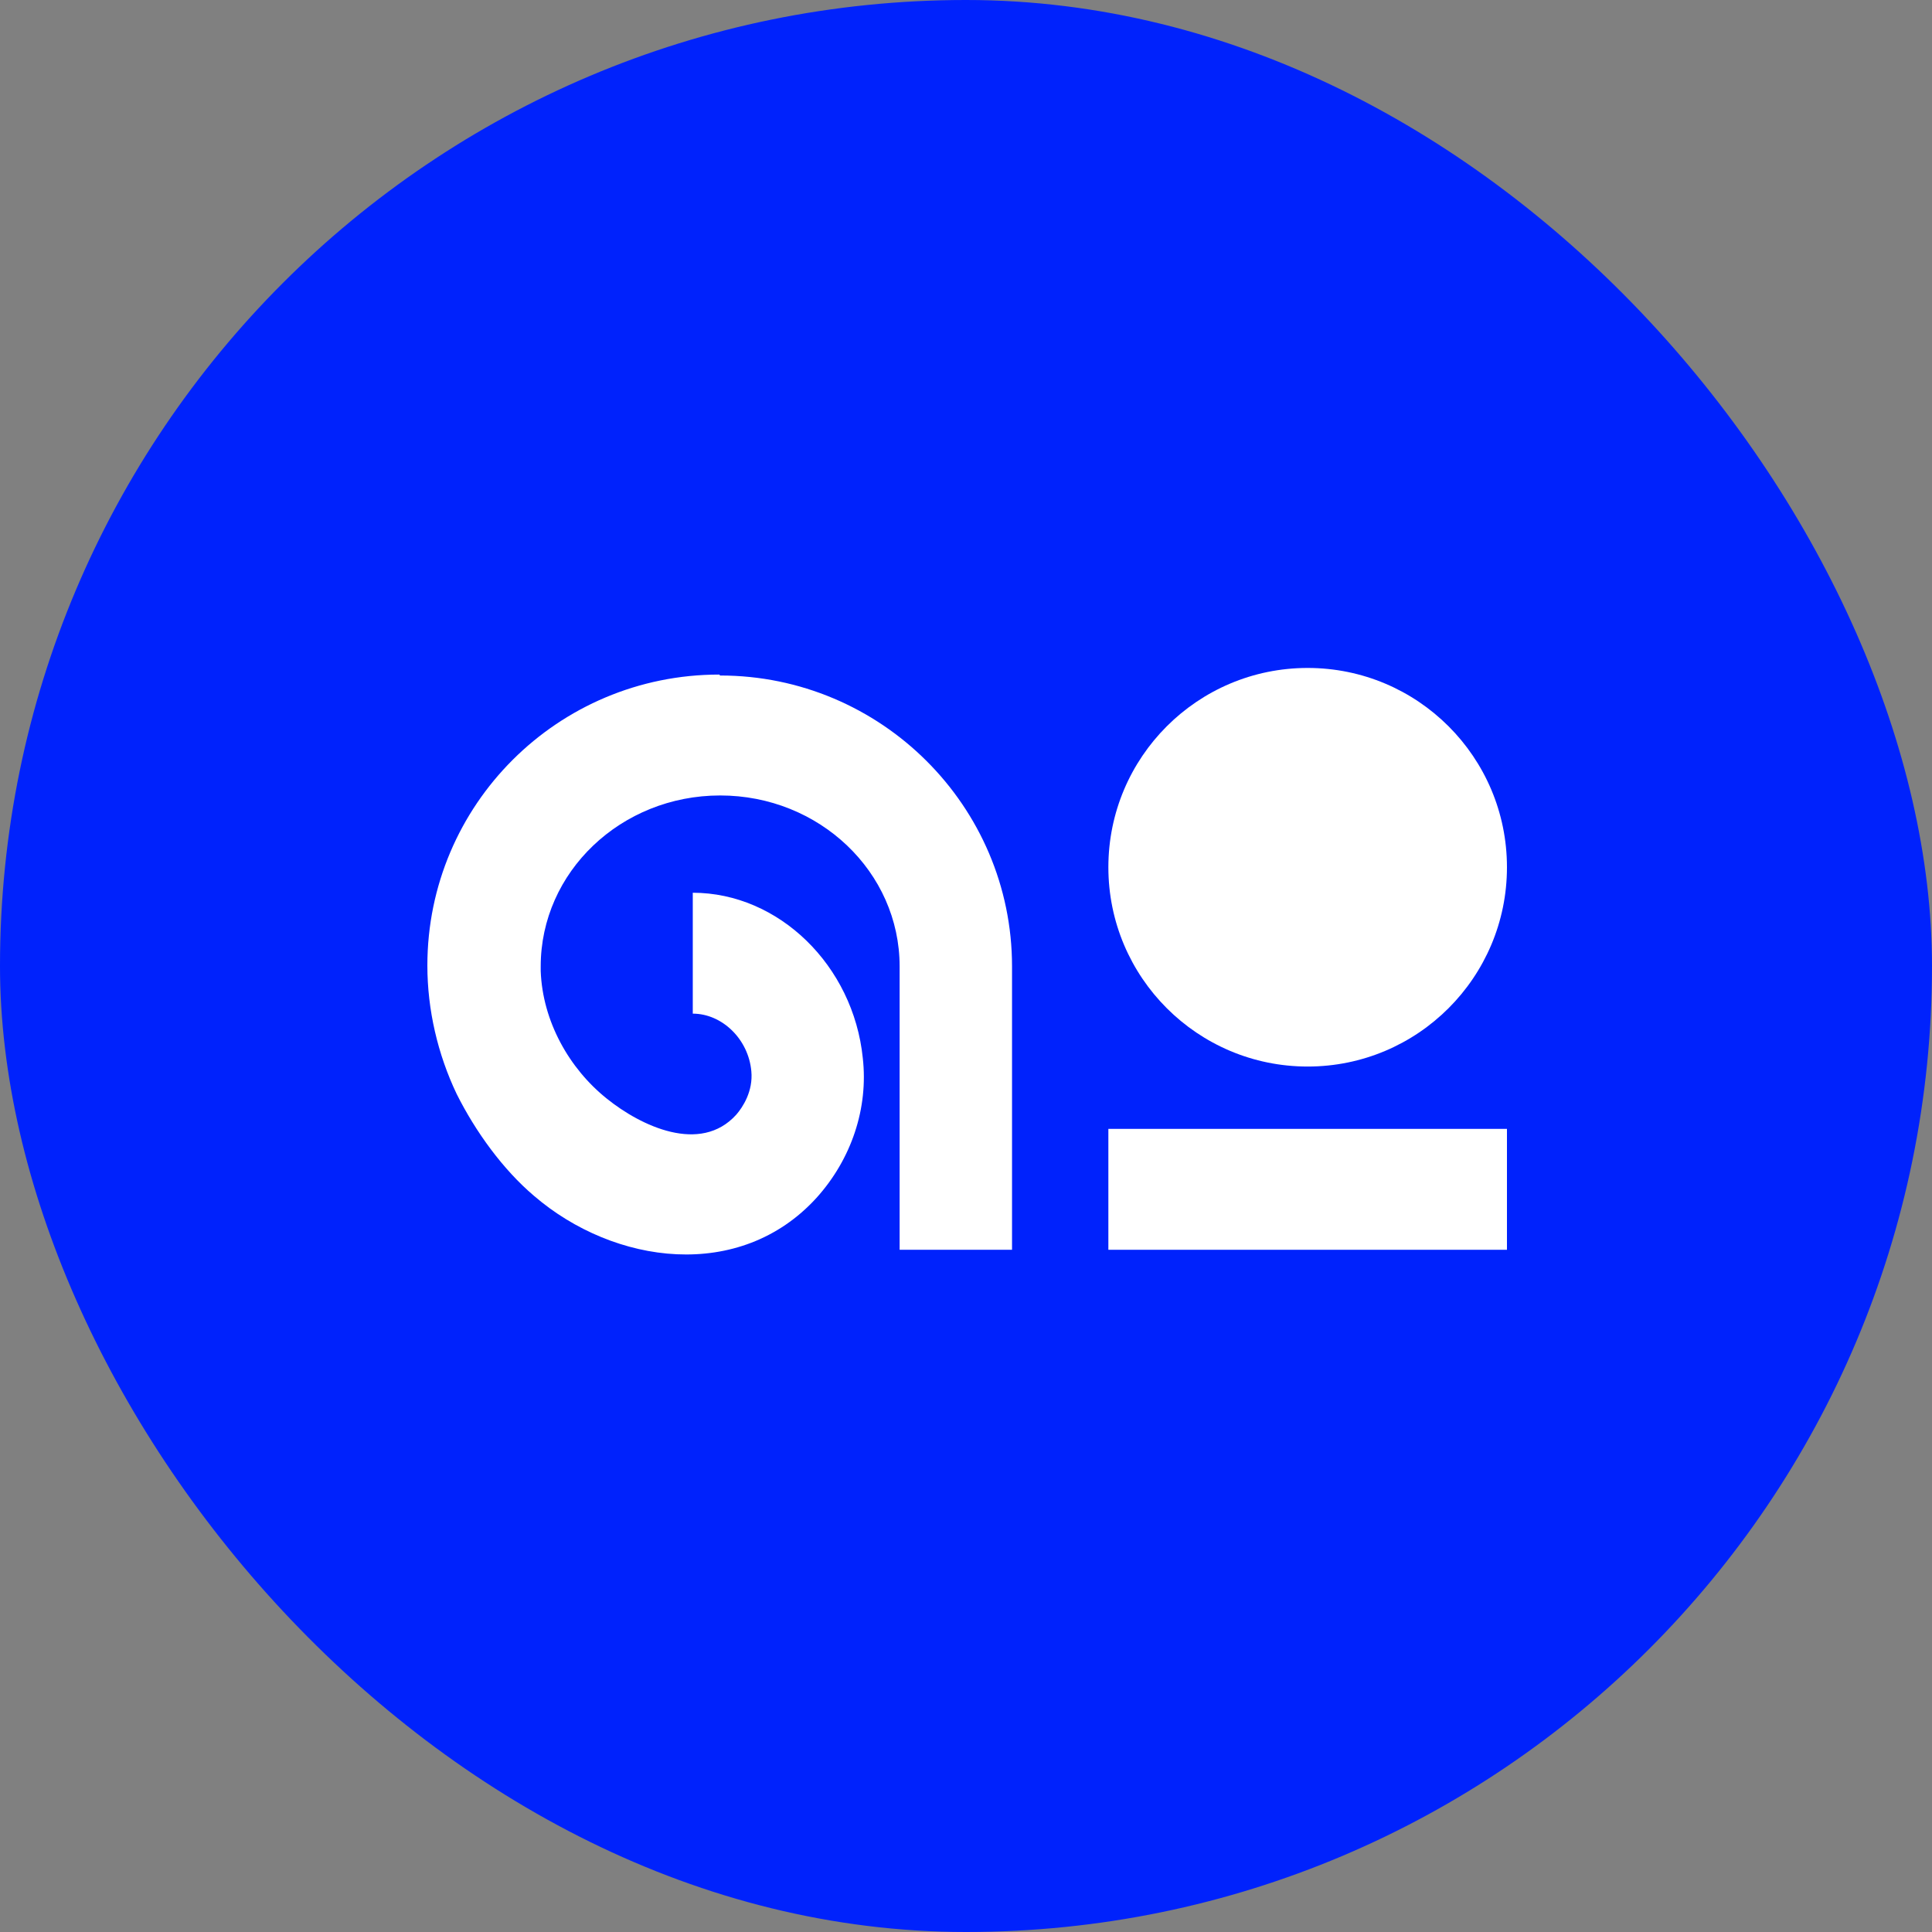
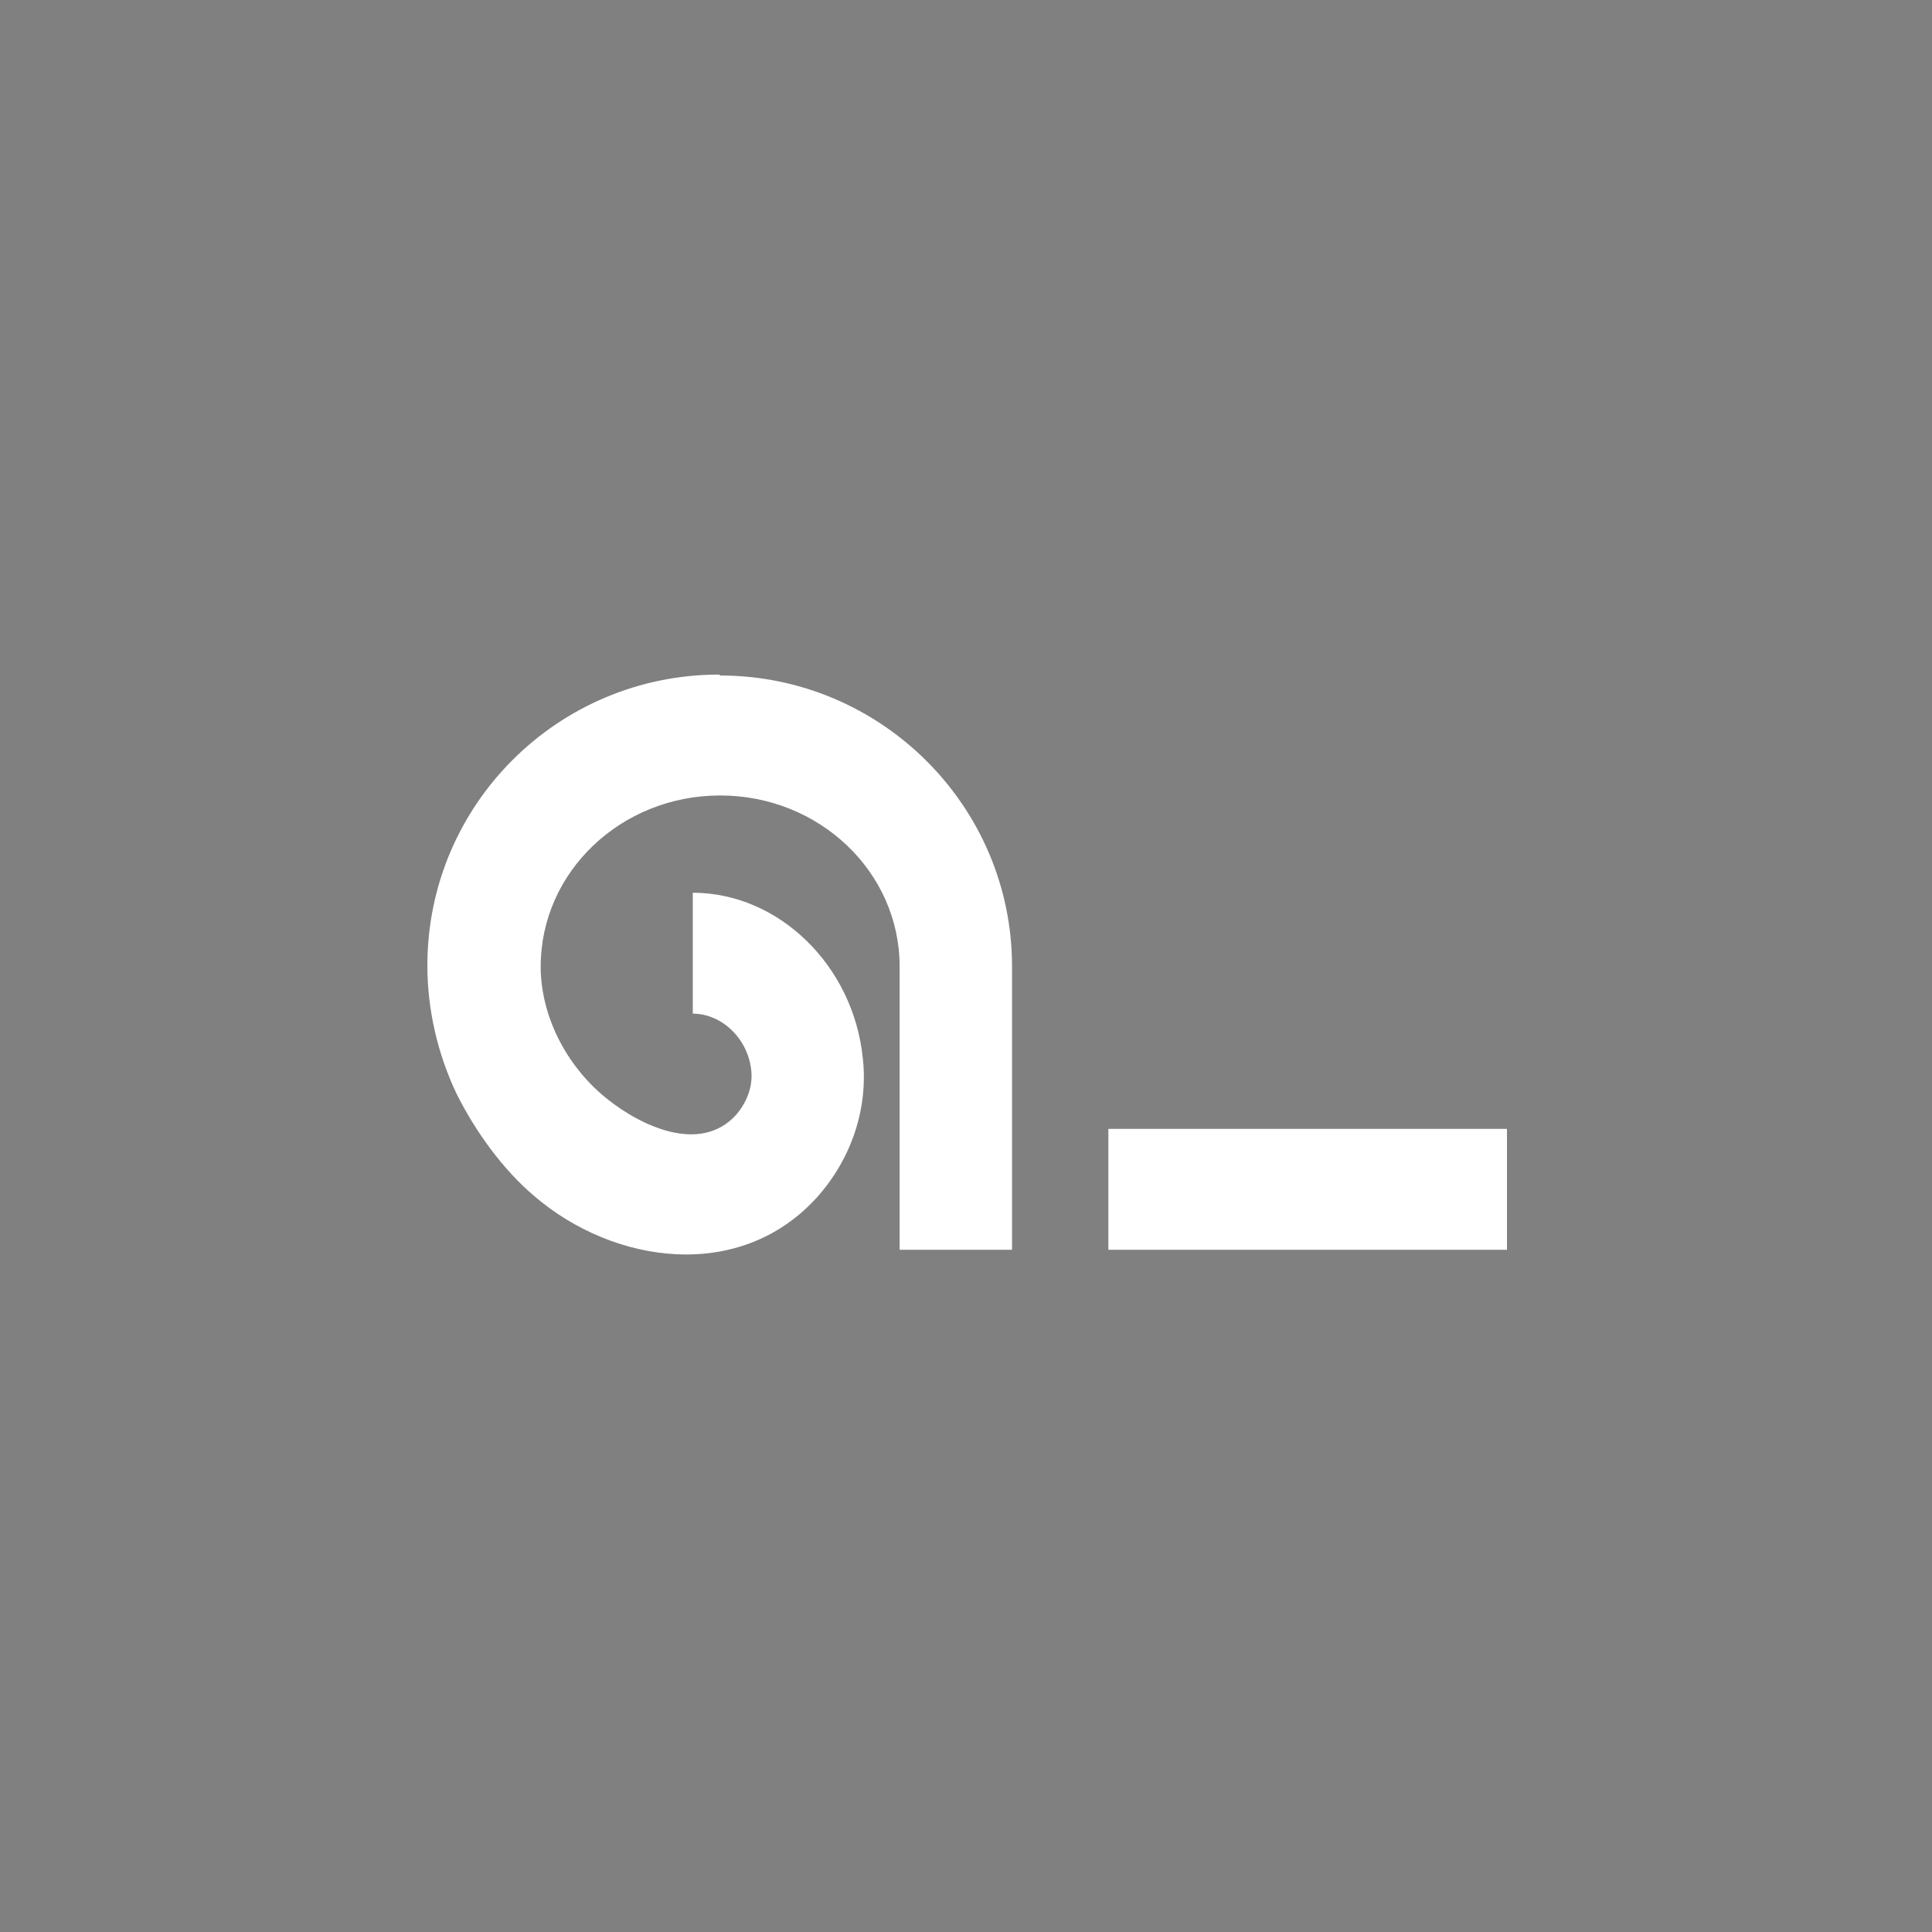
<svg xmlns="http://www.w3.org/2000/svg" width="200" height="200" viewBox="0 0 200 200" fill="none">
  <rect x="0" y="0" width="200" height="200" fill="#808080" stroke="none" />
-   <rect width="200" height="200" rx="100" fill="#0022FC" />
  <path d="M156 116.861H114.738V129.377H156V116.861Z" fill="white" />
  <path d="M74.454 69.831C57.734 69.831 44.241 83.324 44.241 99.946C44.241 104.541 45.316 109.137 47.272 113.243C49.228 117.155 52.063 121.066 55.29 123.803C63.601 130.941 76.605 132.701 84.525 123.999C88.143 119.99 89.903 114.71 89.316 109.528C88.338 99.946 80.614 92.417 71.716 92.417V104.932C74.747 104.932 77.485 107.572 77.778 110.897C77.974 112.95 76.898 114.612 76.214 115.395C72.499 119.501 66.339 116.568 62.819 113.732C58.907 110.604 56.17 105.715 55.974 100.532C55.974 100.337 55.974 100.239 55.974 100.044C55.974 90.266 64.285 82.346 74.552 82.346C84.818 82.346 93.129 90.266 93.129 100.044V129.377H104.765V100.044C104.765 83.421 91.174 69.928 74.552 69.928L74.454 69.831Z" fill="white" />
-   <path d="M135.369 110.408C146.763 110.408 156 101.171 156 89.777C156 78.383 146.763 69.146 135.369 69.146C123.975 69.146 114.738 78.383 114.738 89.777C114.738 101.171 123.975 110.408 135.369 110.408Z" fill="white" />
</svg>